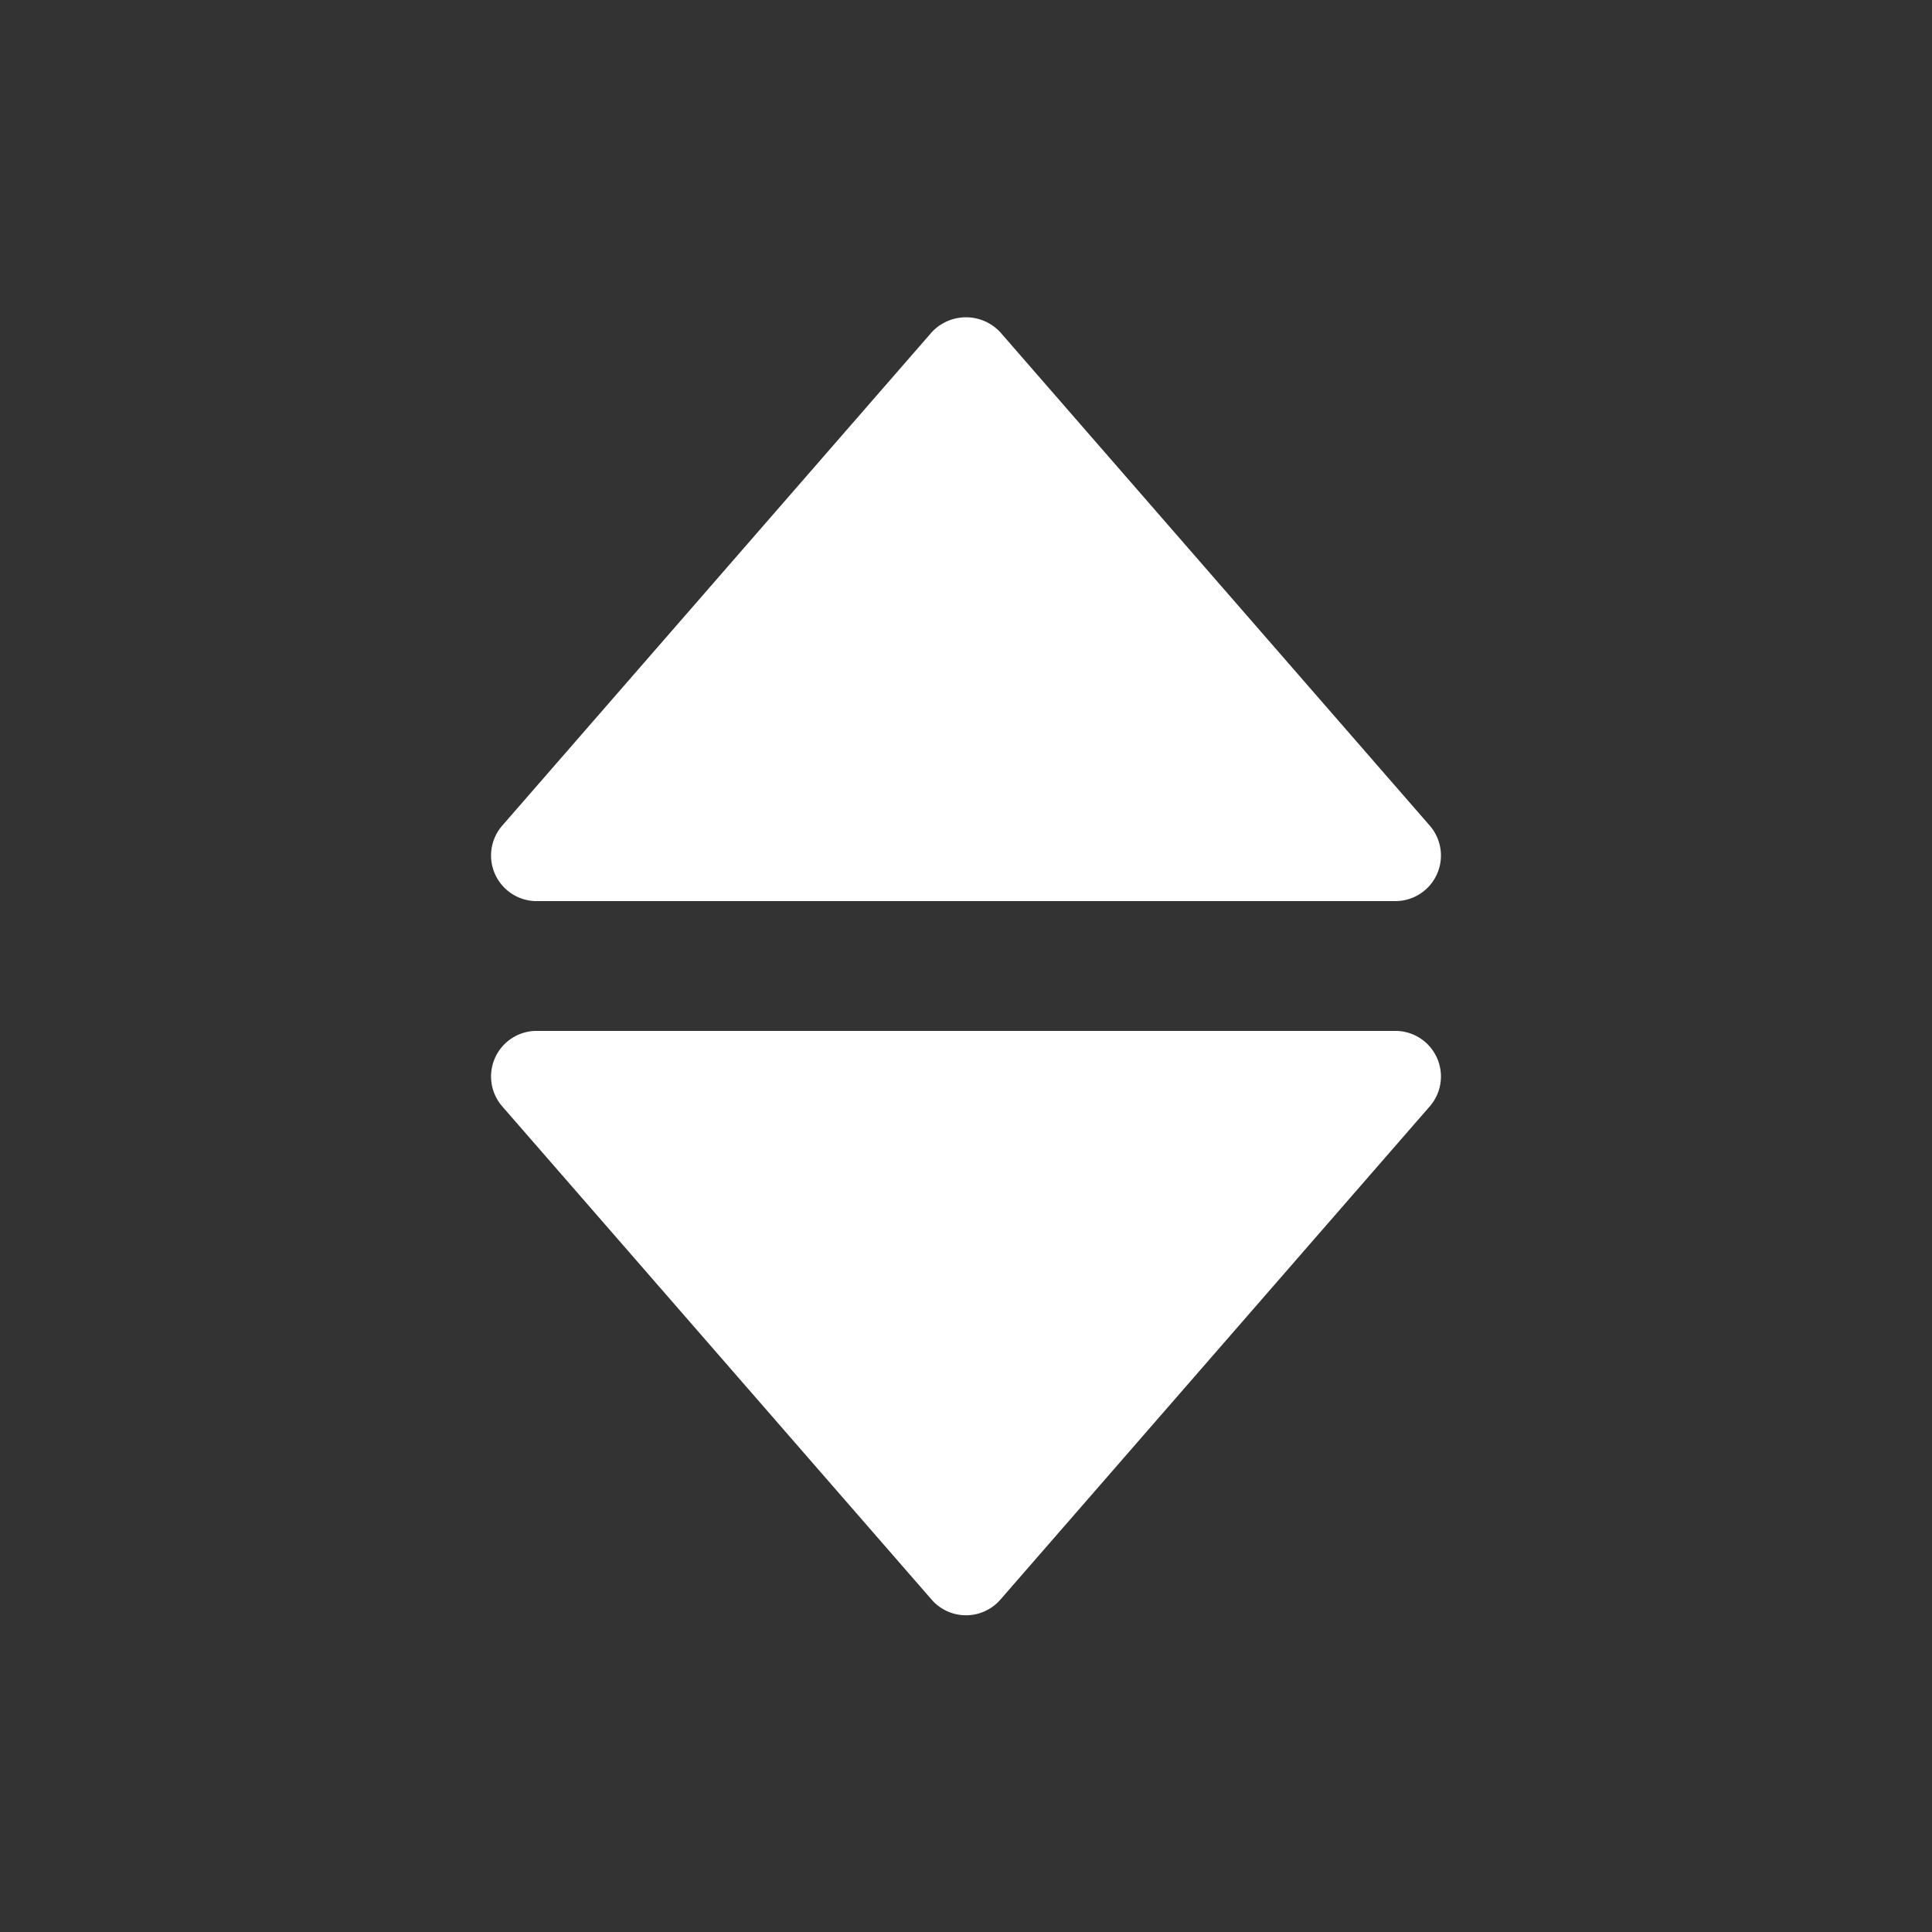
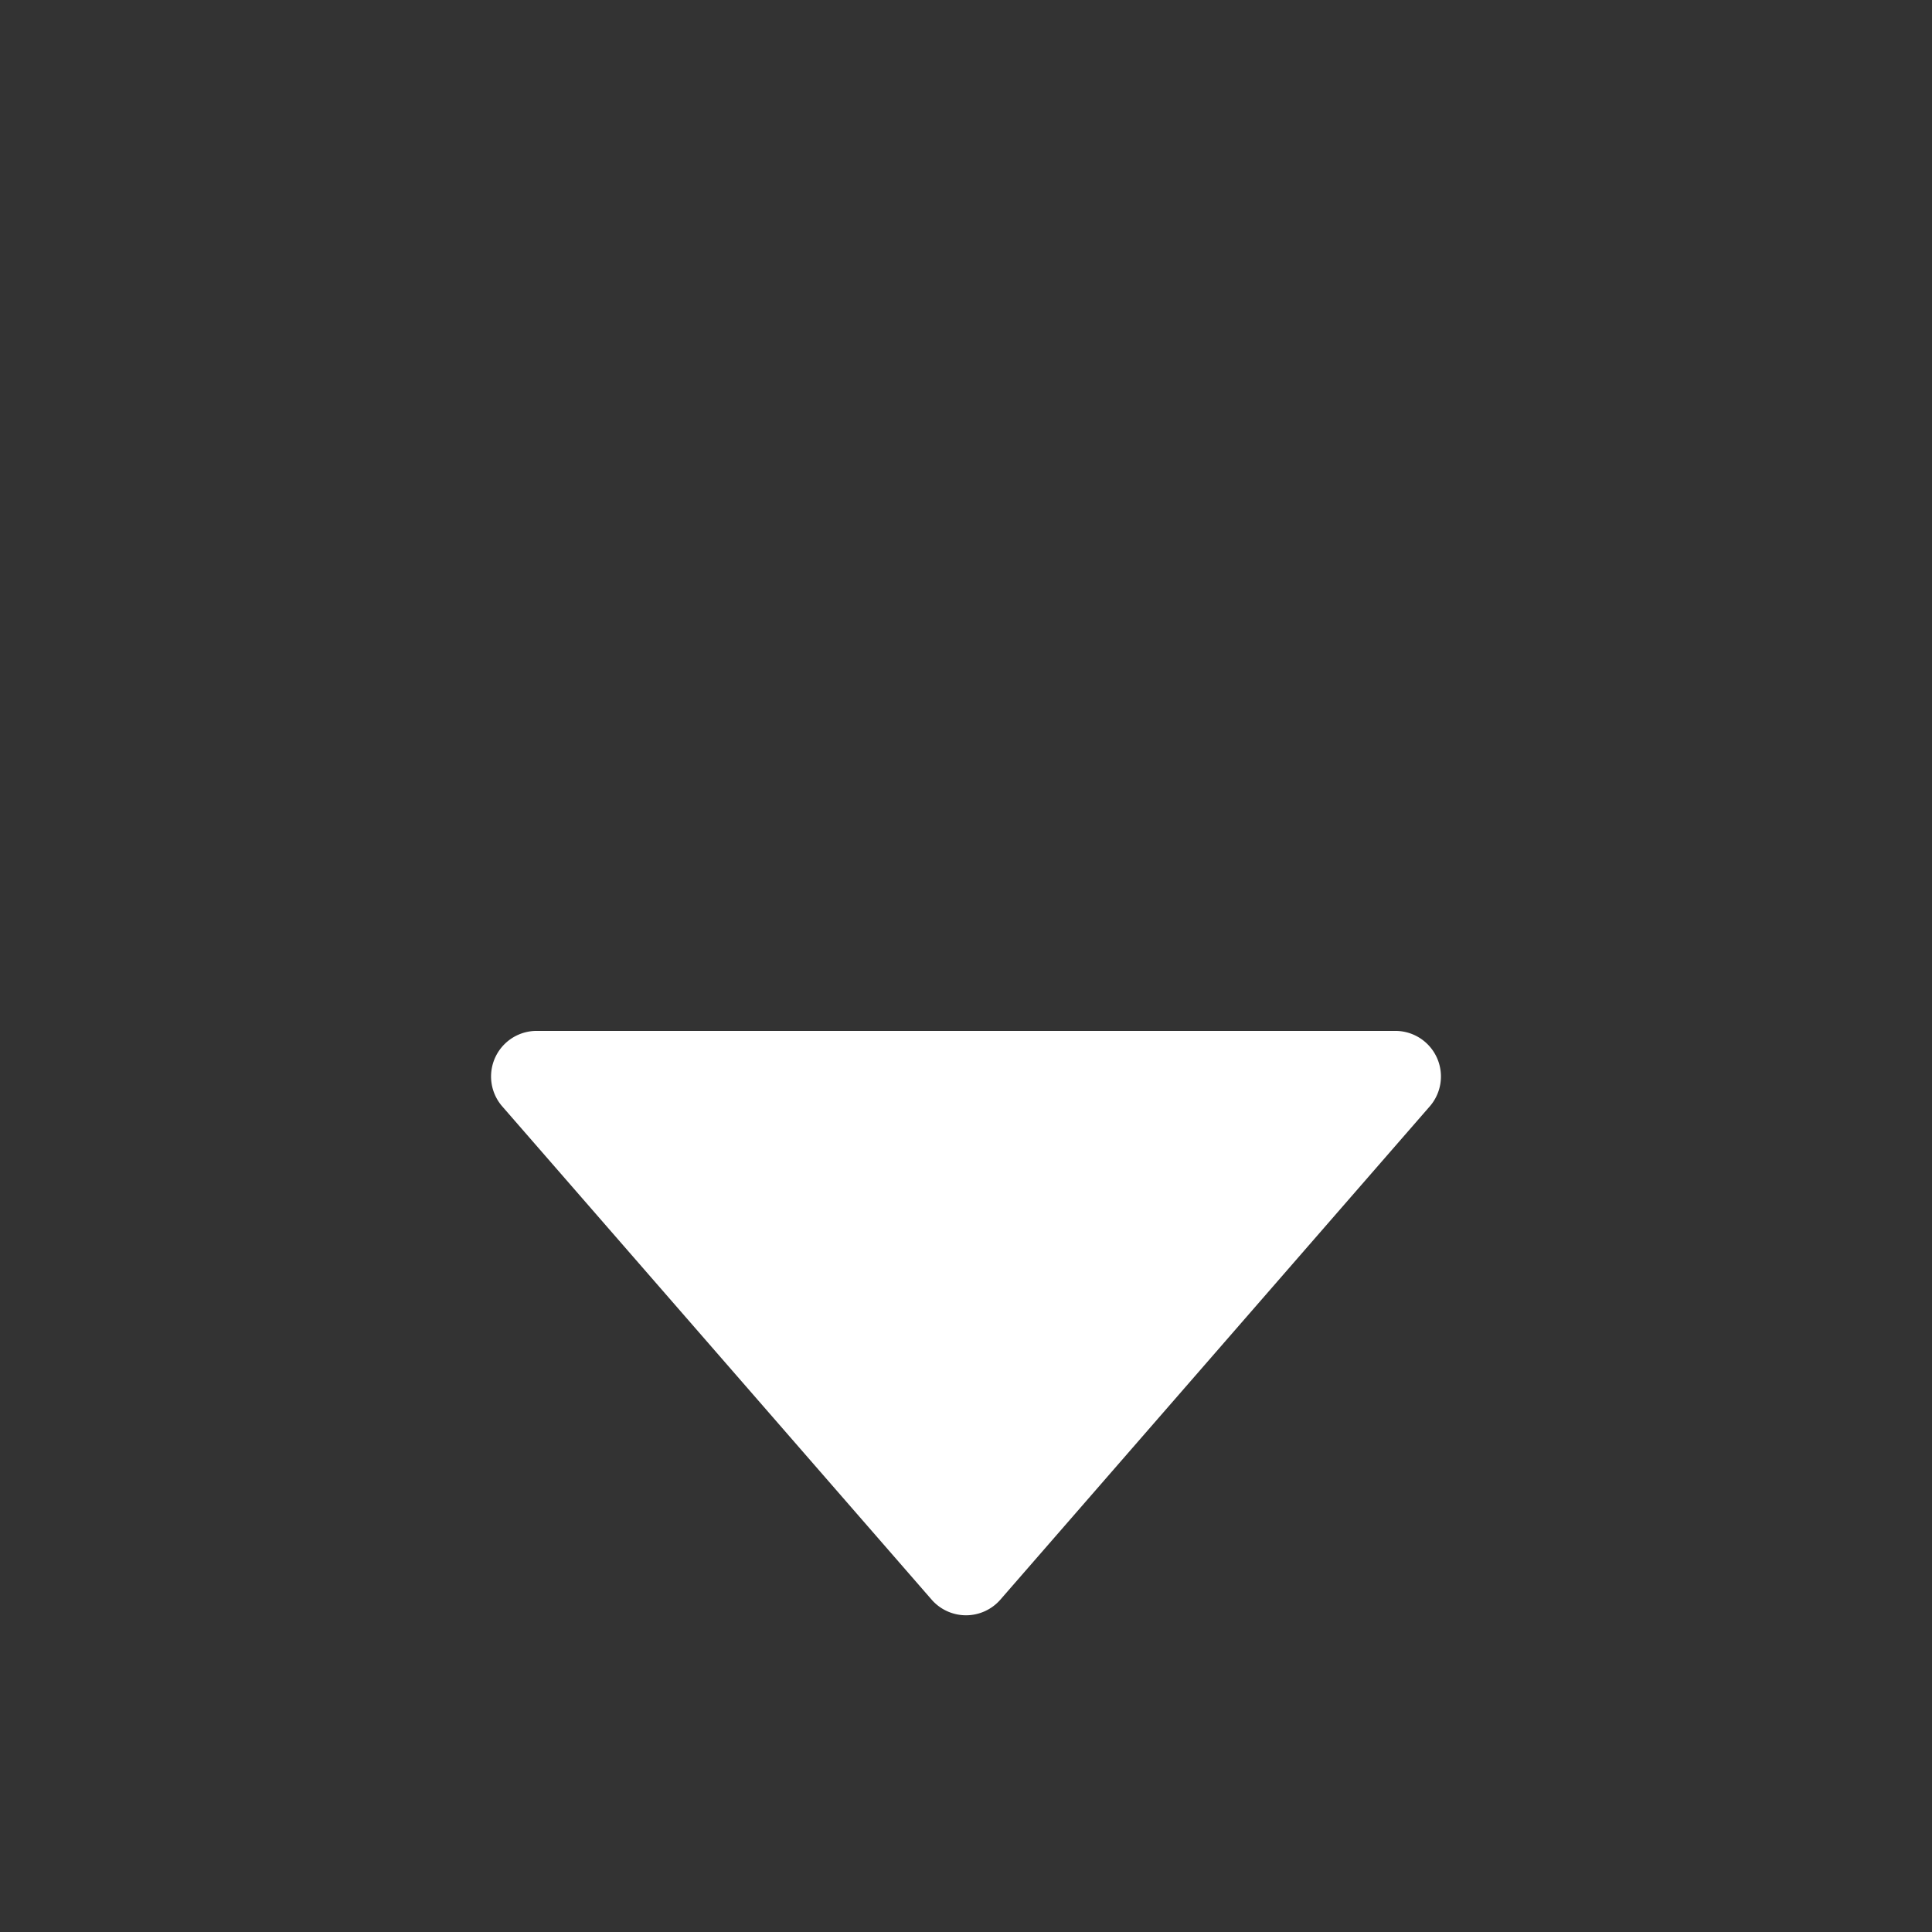
<svg xmlns="http://www.w3.org/2000/svg" version="1.1" width="512" height="512" x="0" y="0" viewBox="0 0 64 64" style="enable-background:new 0 0 512 512" xml:space="preserve">
  <rect x="0" y="0" width="64" height="64" fill="#333333" stroke="none" />
  <g>
    <g id="Layer_33" data-name="Layer 33">
-       <path d="m17.75 29.85h28.5a1.51 1.51 0 0 0 1.13-2.48l-14.25-16.37a1.55 1.55 0 0 0 -2.26 0l-14.25 16.37a1.51 1.51 0 0 0 1.13 2.48z" fill="#ffffff" data-original="#000000" />
      <path d="m46.25 34.15h-28.5a1.51 1.51 0 0 0 -1.13 2.48l14.25 16.37a1.51 1.51 0 0 0 2.26 0l14.25-16.37a1.51 1.51 0 0 0 -1.13-2.48z" fill="#ffffff" data-original="#000000" />
    </g>
  </g>
</svg>